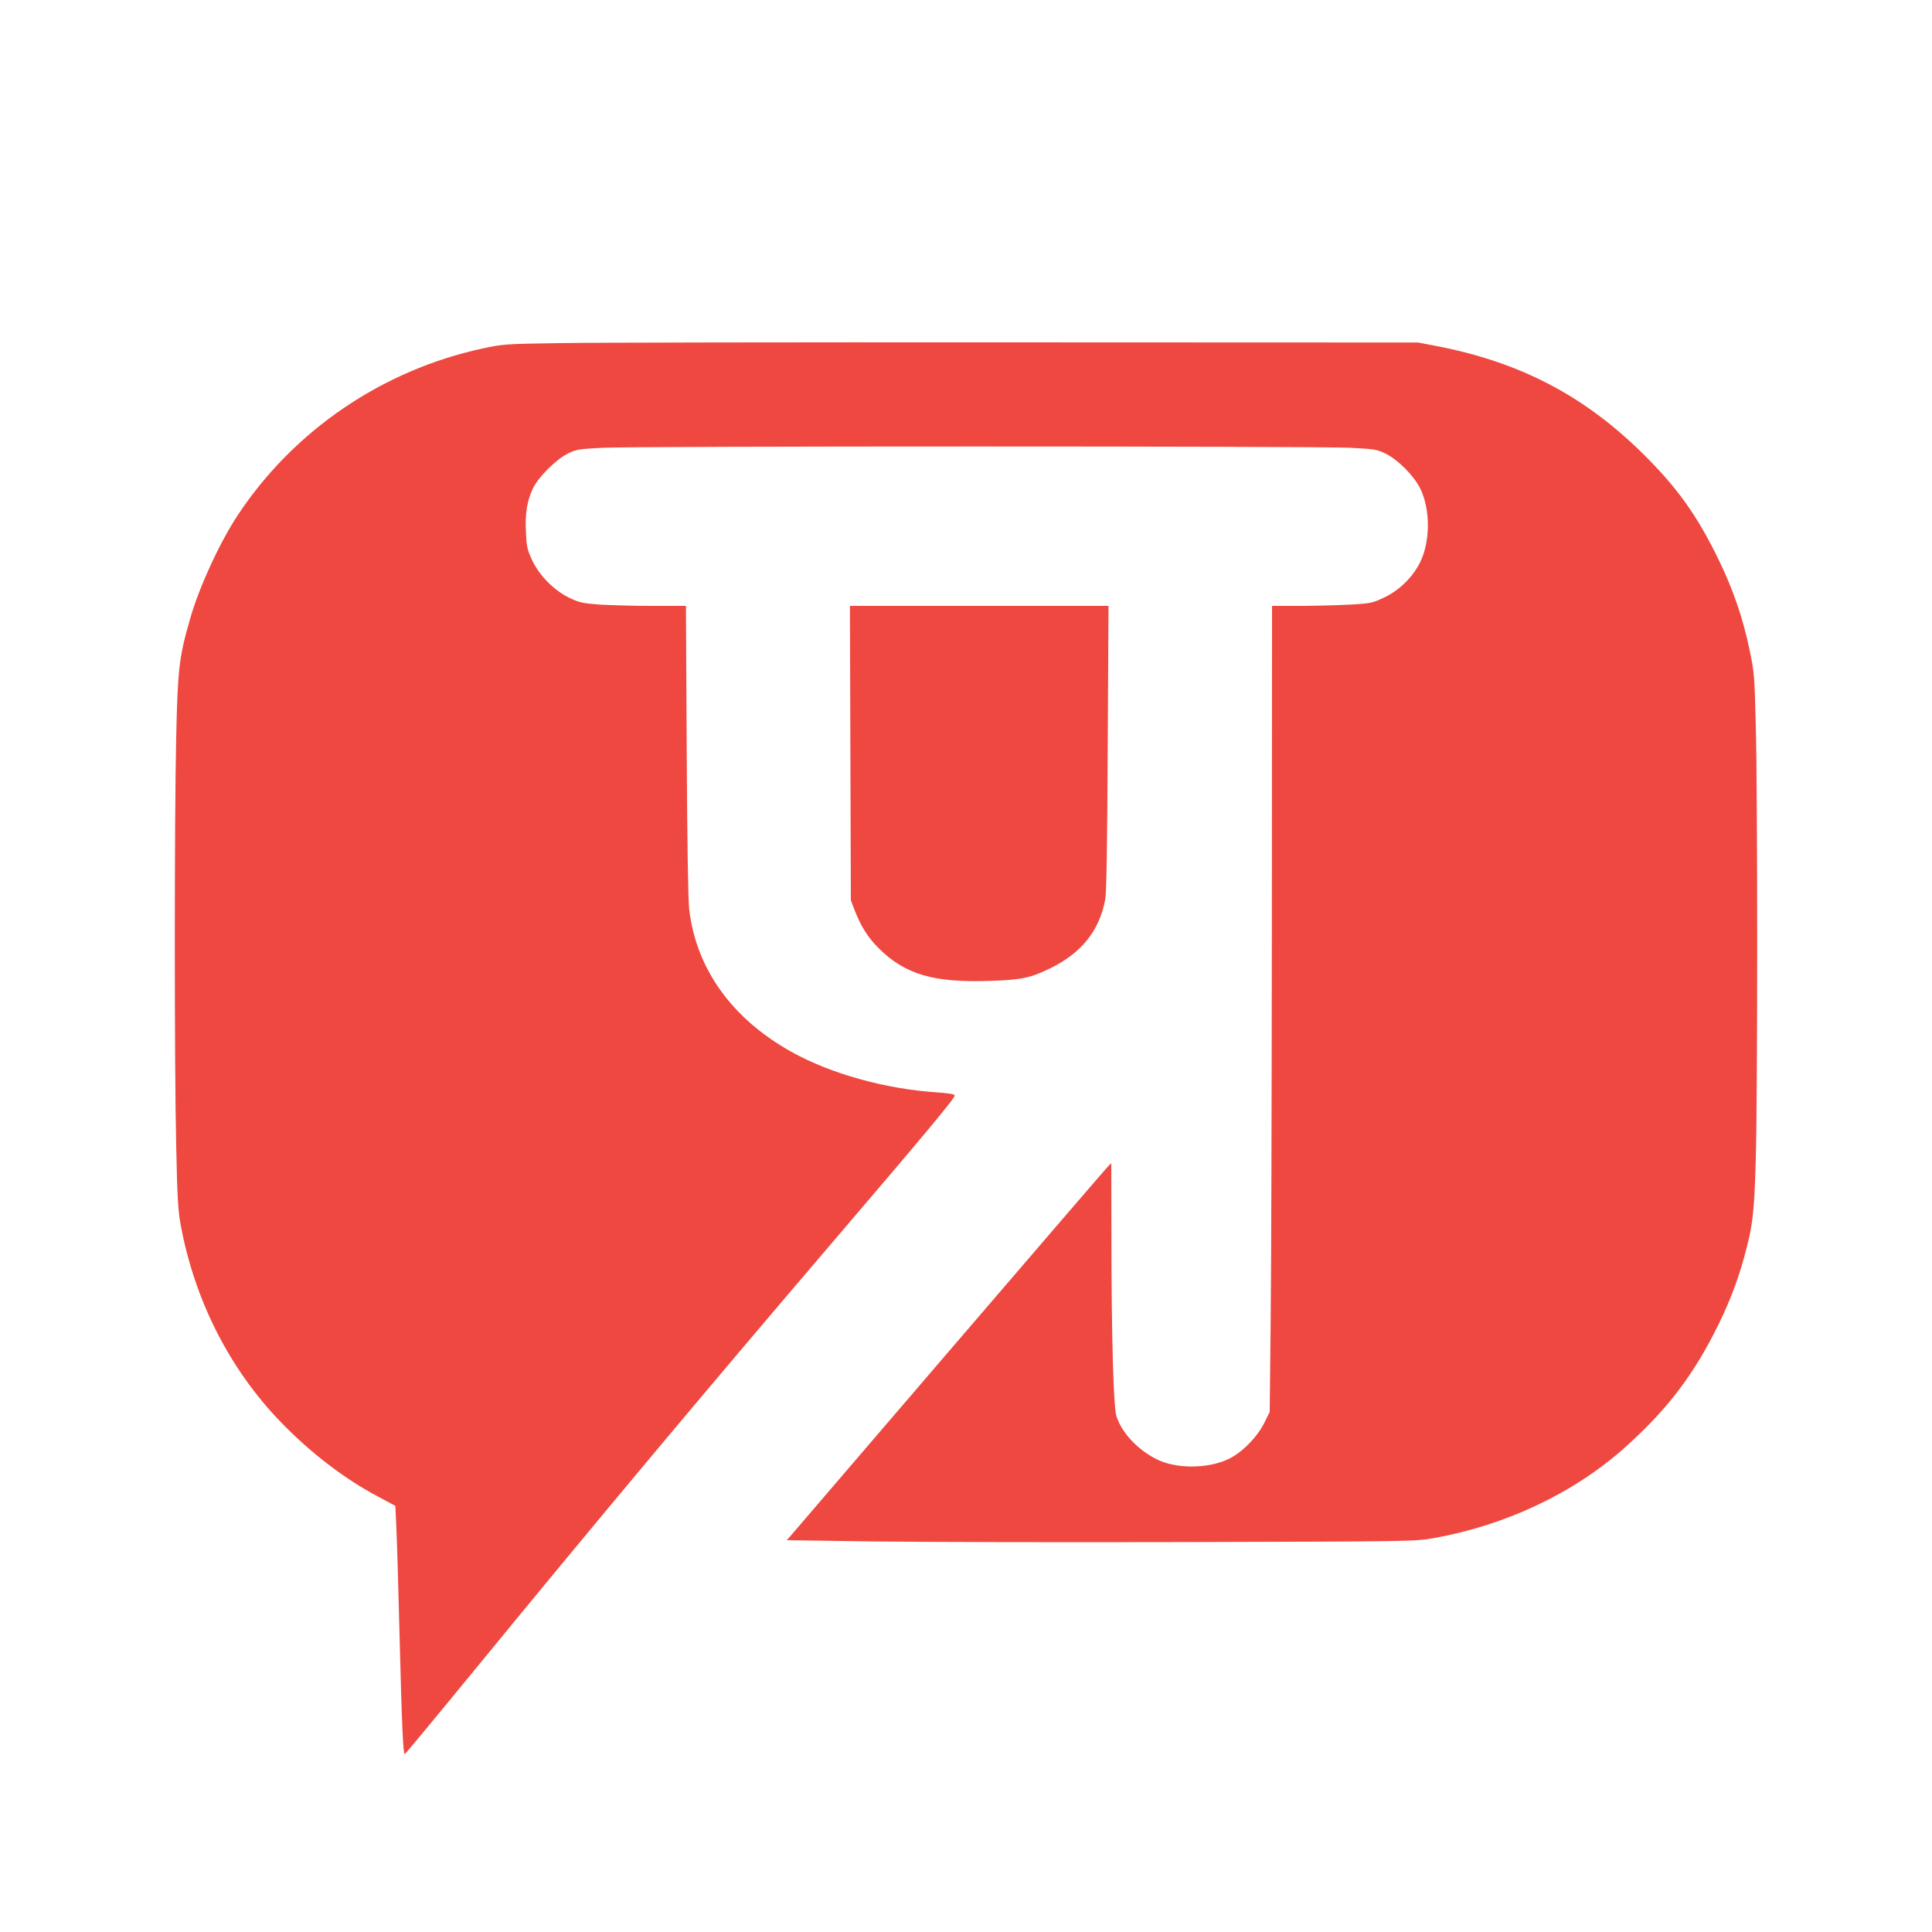
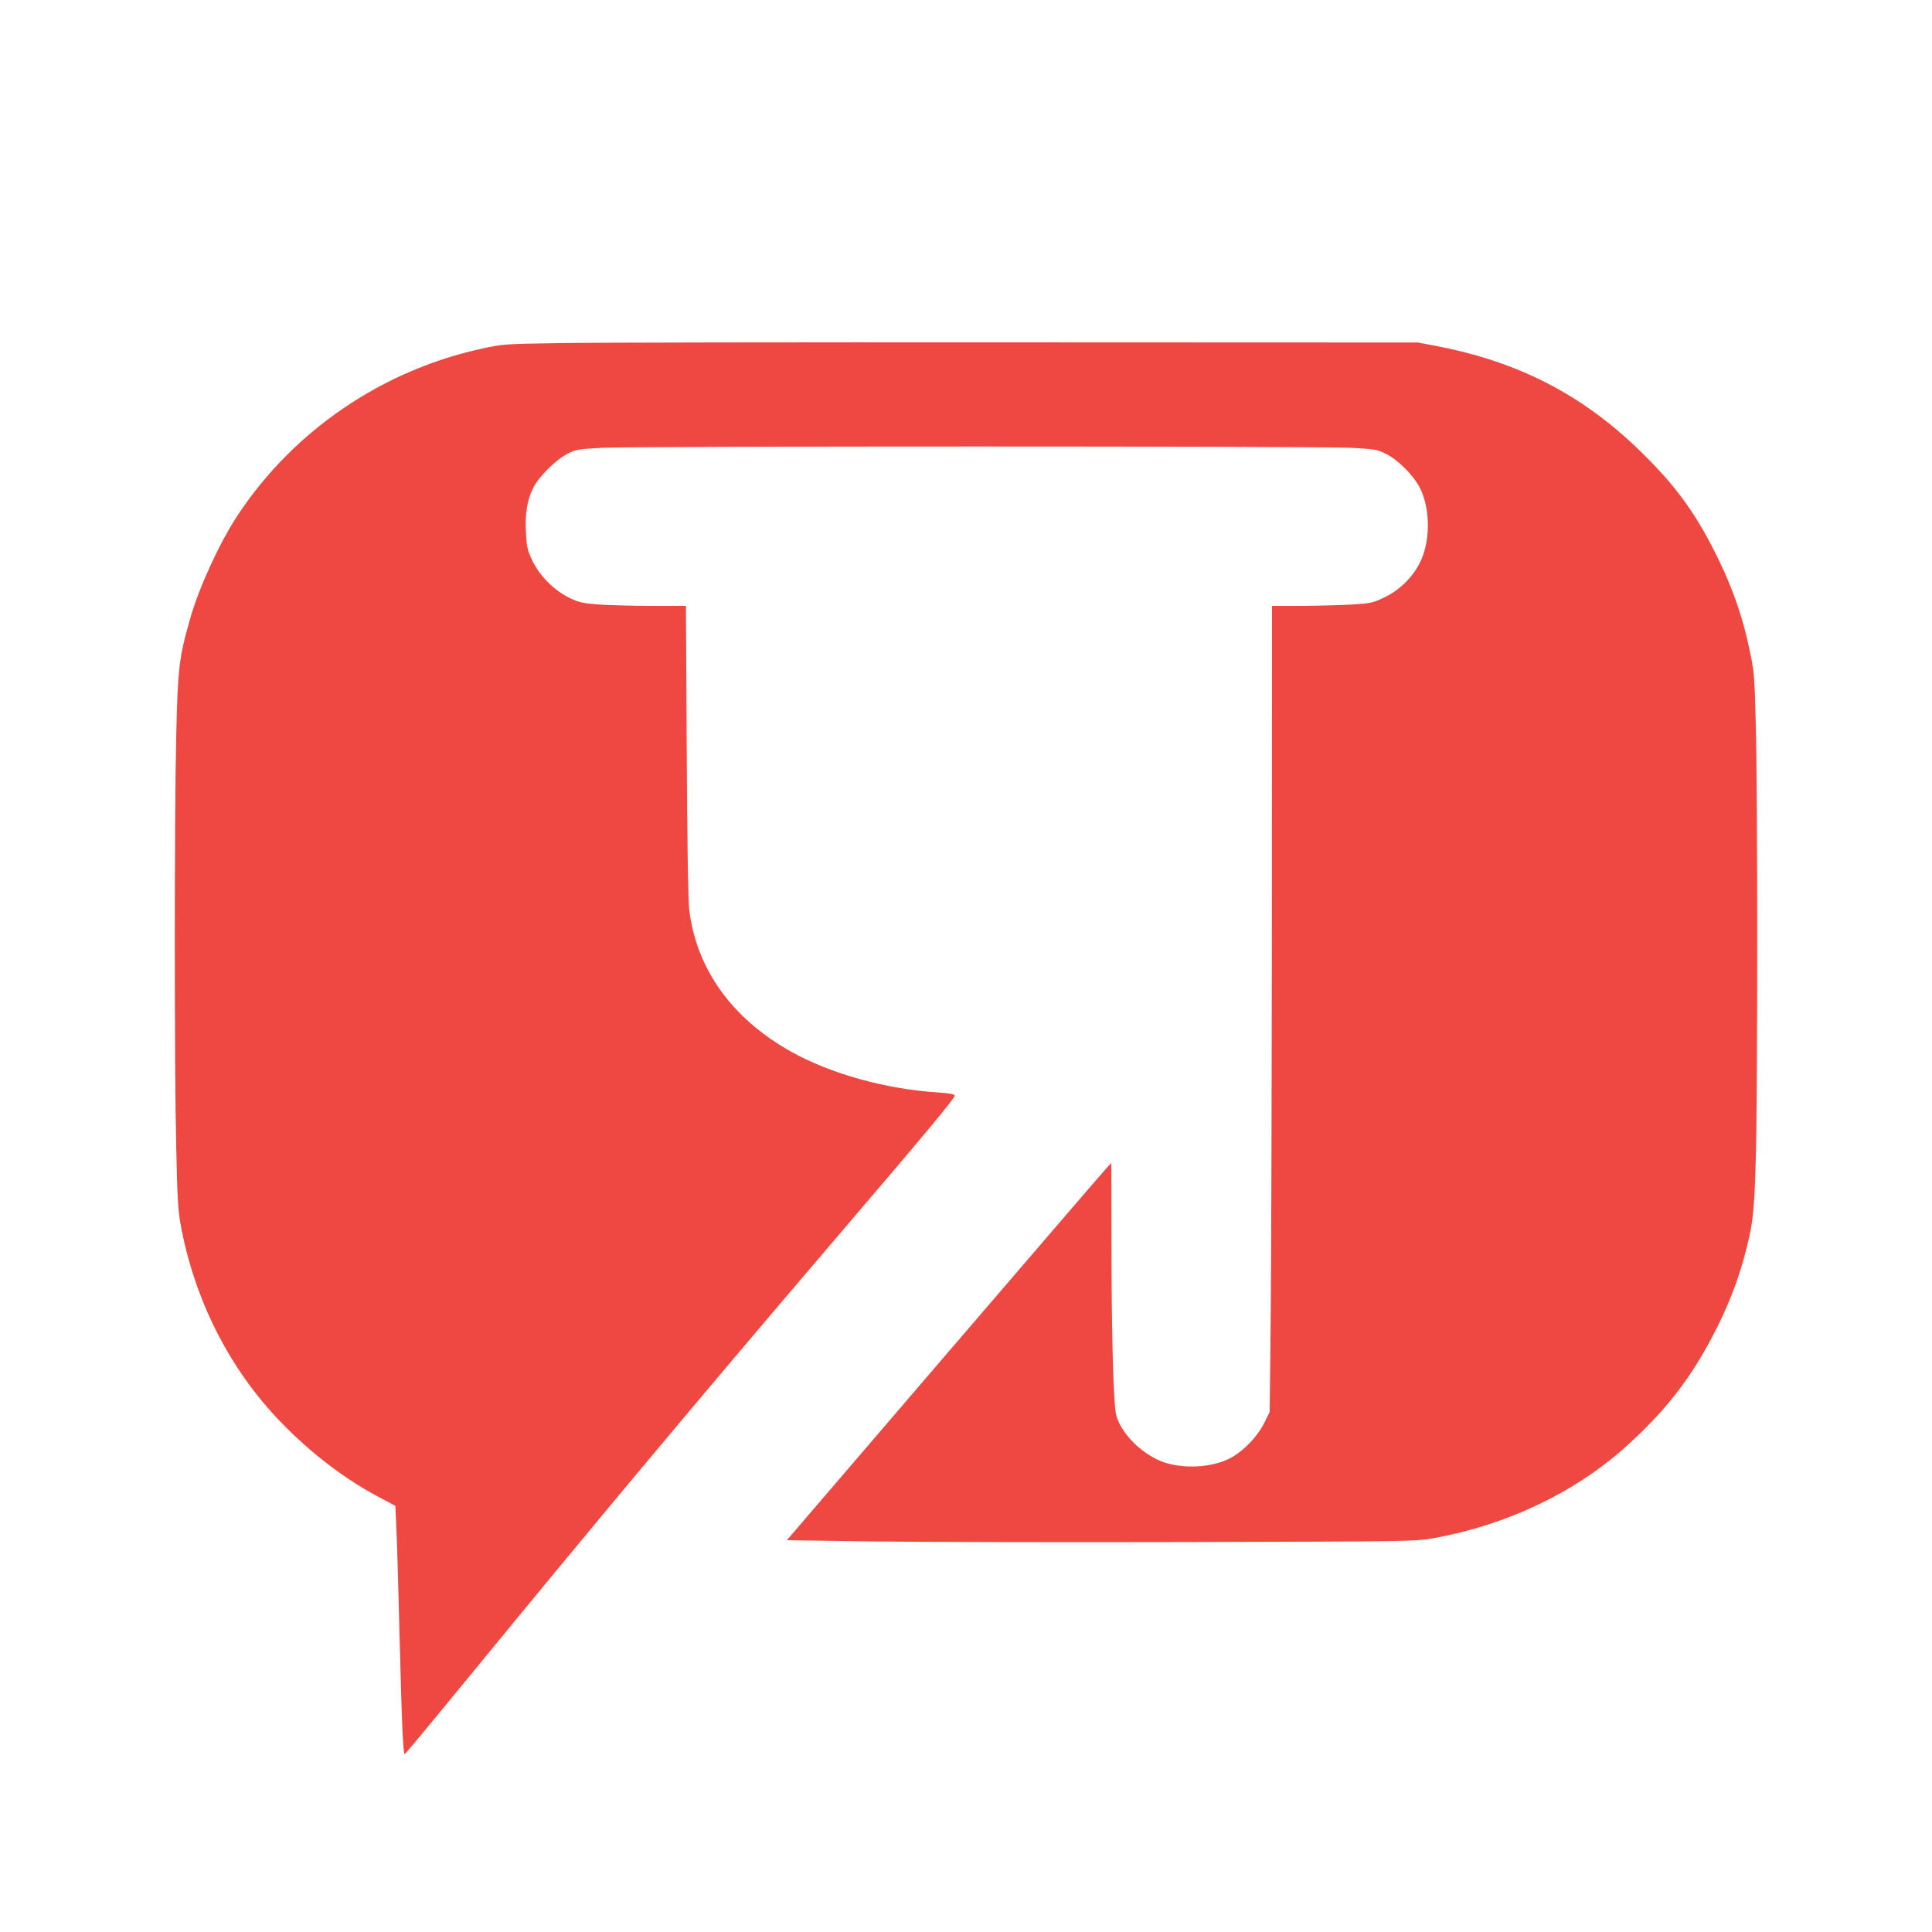
<svg xmlns="http://www.w3.org/2000/svg" version="1.0" width="1250pt" height="1250pt" viewBox="0 0 1250 1250" preserveAspectRatio="xMidYMid meet">
  <g transform="translate(0,1250) scale(0.1,-0.1)" fill="#EE4840" stroke="none">
    <path d="M3610 10280 c-339 -5 -361 -7 -485 -34 -651 -140 -1225 -531 -1588 -1081 -116 -176 -248 -463 -306 -665 -73 -254 -81 -326 -91 -770 -12 -526 -12 -2132 0 -2645 7 -331 12 -419 29 -510 90 -488 317 -935 650 -1278 194 -200 410 -365 629 -481 l110 -59 6 -131 c4 -72 13 -387 21 -701 15 -590 23 -775 34 -774 3 0 213 253 466 562 779 951 1478 1786 2299 2747 610 714 798 939 793 953 -2 8 -42 14 -109 19 -335 21 -693 120 -950 264 -384 215 -614 537 -659 921 -7 63 -13 435 -16 1031 l-5 932 -227 0 c-124 0 -278 5 -342 9 -101 8 -125 14 -185 43 -98 47 -193 143 -240 241 -32 69 -37 88 -41 181 -7 122 7 206 45 286 36 75 150 188 227 226 55 27 72 29 225 37 218 11 4616 11 4835 0 159 -8 174 -11 230 -38 81 -40 183 -143 224 -226 66 -135 66 -341 -1 -477 -47 -96 -135 -182 -233 -228 -71 -34 -87 -38 -203 -45 -70 -4 -216 -8 -324 -9 l-198 0 -1 -2047 c-1 -1127 -4 -2300 -8 -2608 l-6 -560 -34 -69 c-47 -95 -147 -196 -235 -237 -134 -63 -339 -63 -463 0 -124 62 -227 173 -260 280 -19 60 -32 522 -32 1161 l-1 475 -24 -25 c-14 -14 -486 -563 -1050 -1220 l-1025 -1195 557 -8 c306 -4 1221 -6 2032 -4 1472 4 1475 4 1599 26 467 84 905 292 1232 584 259 231 428 447 577 737 88 169 151 329 195 490 58 212 67 285 77 645 12 418 12 2350 0 2800 -8 323 -10 347 -40 488 -41 202 -106 391 -199 583 -142 293 -273 475 -504 701 -378 369 -790 582 -1327 685 l-115 22 -2605 1 c-1433 1 -2765 -1 -2960 -5z" />
-     <path d="M5502 7628 l3 -953 22 -58 c42 -109 87 -181 158 -252 172 -171 358 -225 730 -211 196 7 252 19 380 81 204 100 319 245 356 447 8 43 13 353 16 981 l5 917 -836 0 -837 0 3 -952z" />
  </g>
</svg>